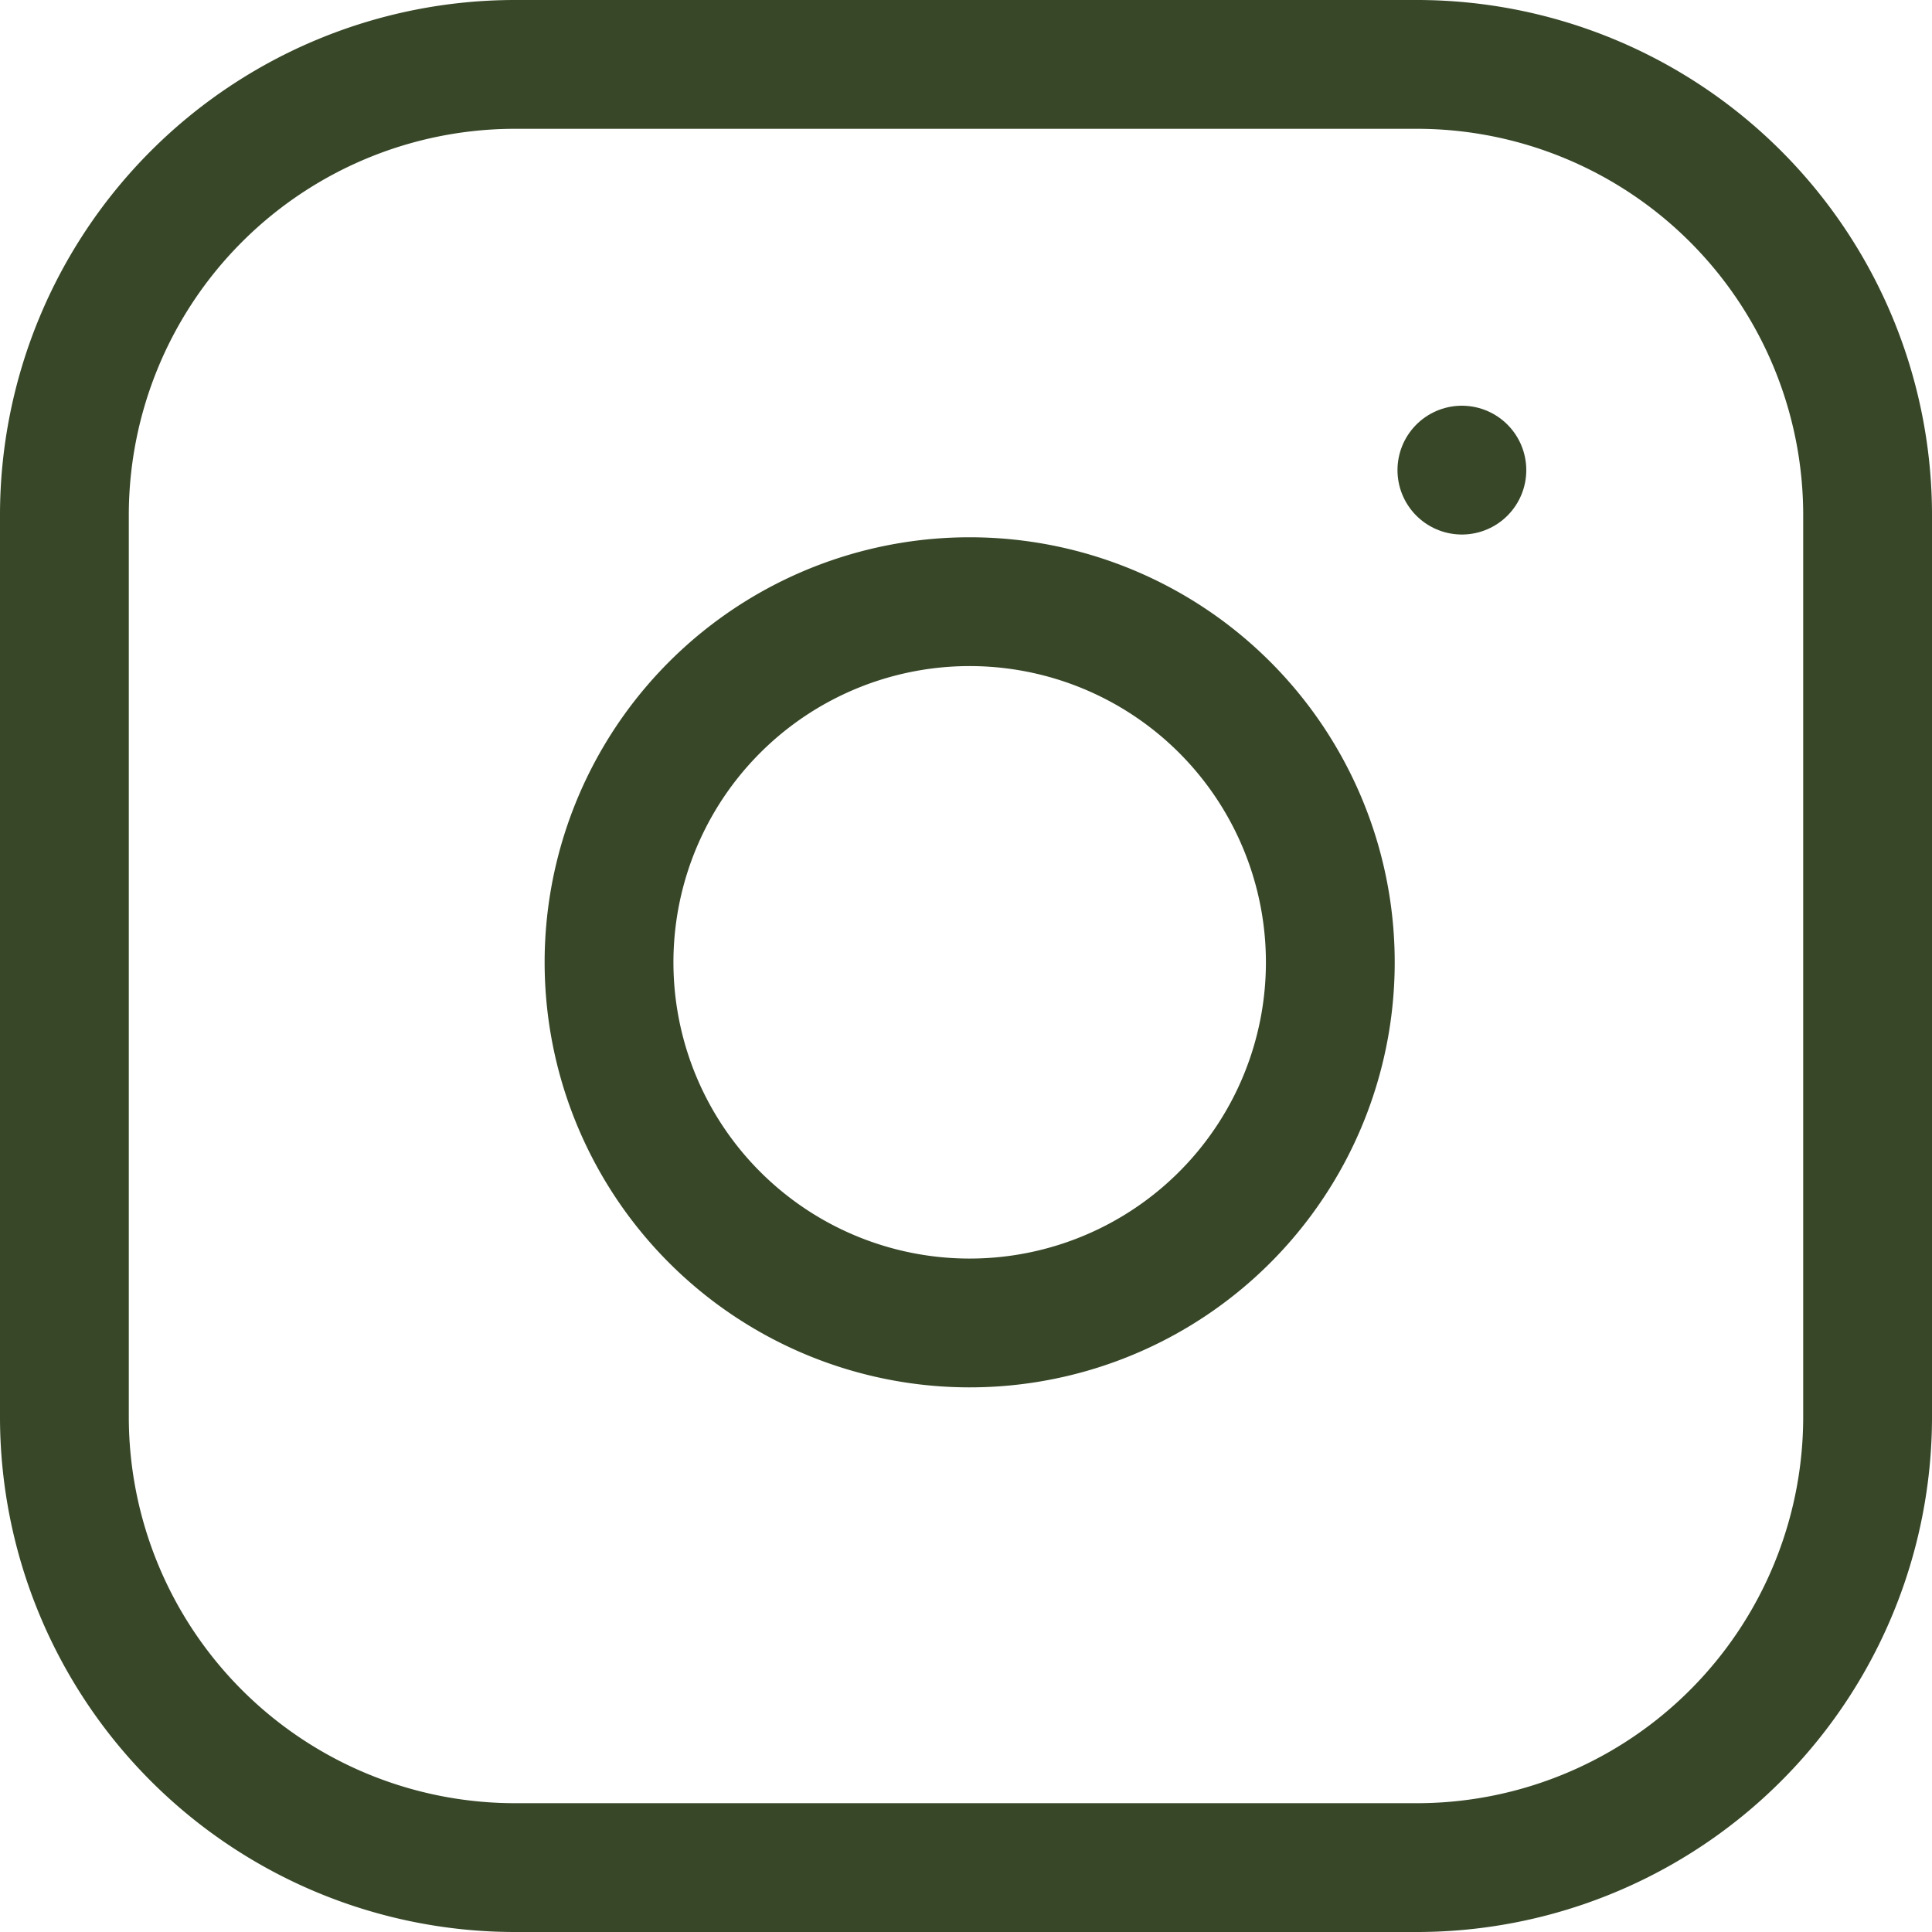
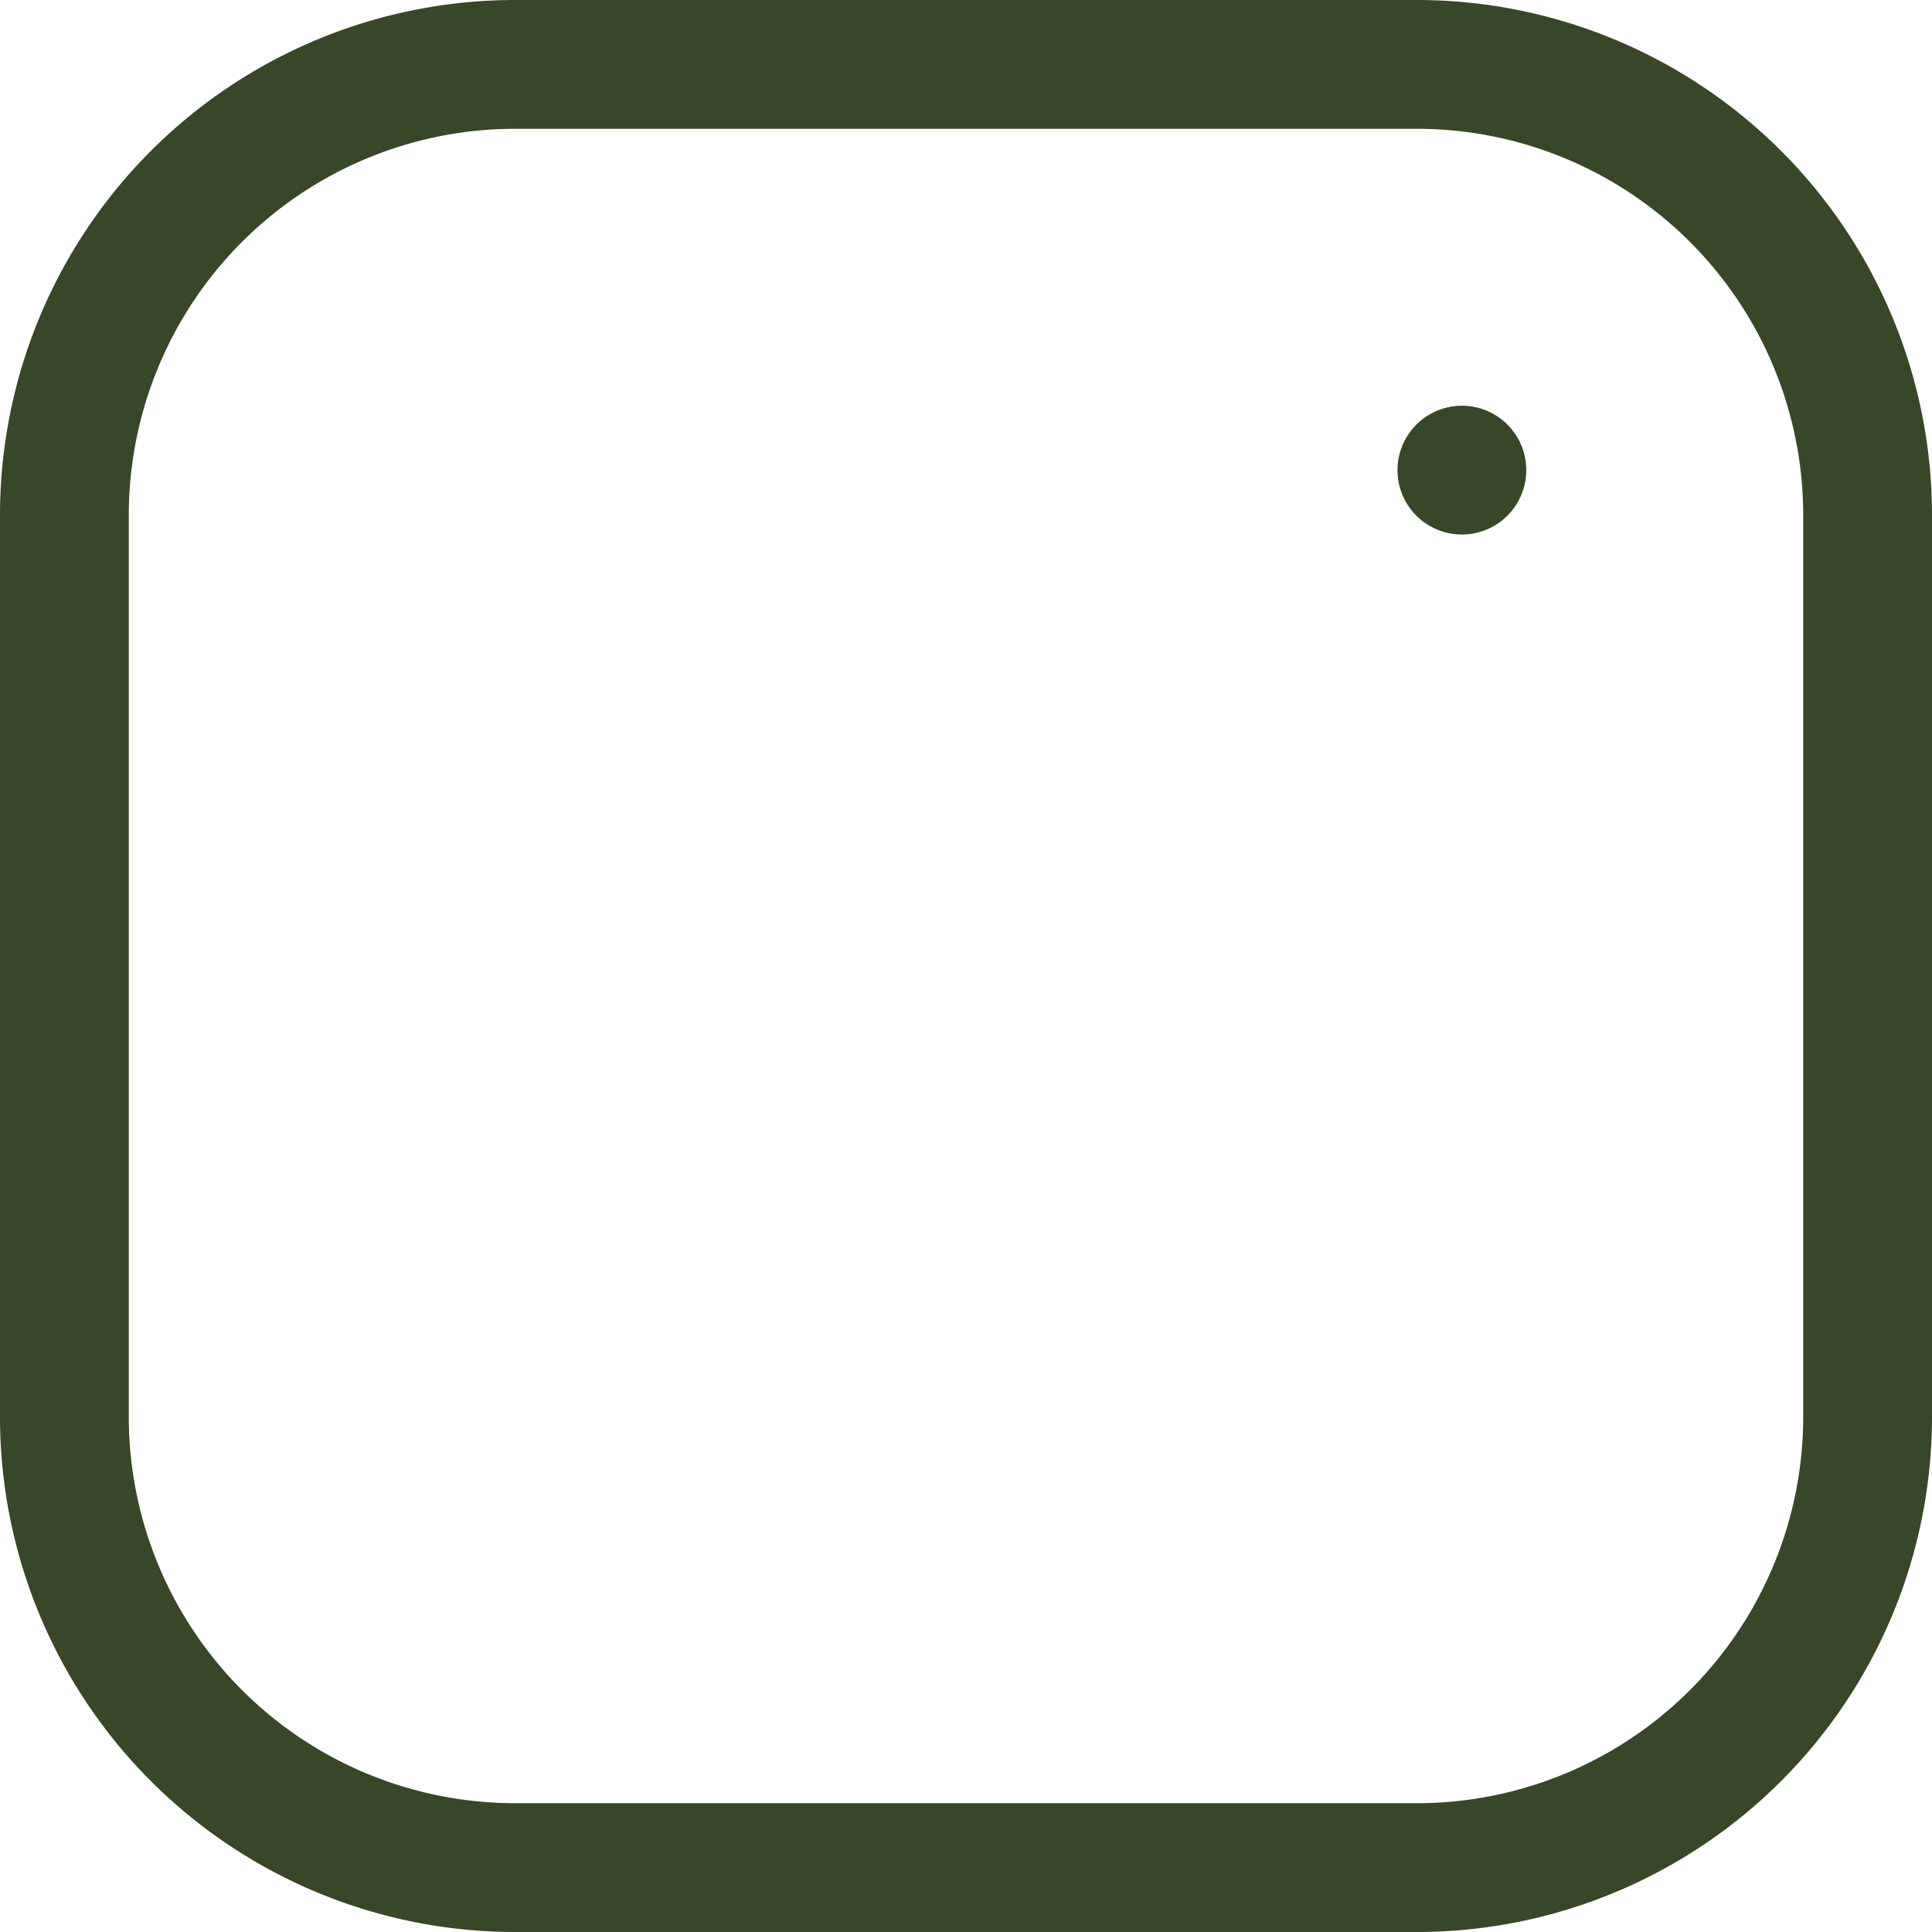
<svg xmlns="http://www.w3.org/2000/svg" width="30" height="30" viewBox="0 0 30 30">
  <g id="instagram" transform="translate(-2 -2)">
    <path id="Pfad_515" data-name="Pfad 515" d="M10,3H24a7,7,0,0,1,7,7V24a7,7,0,0,1-7,7H10a7,7,0,0,1-7-7V10a7,7,0,0,1,7-7Z" fill="none" stroke="#374728" stroke-linecap="round" stroke-linejoin="round" stroke-width="2" />
-     <path id="Pfad_516" data-name="Pfad 516" d="M23.2,16.714A5.6,5.6,0,1,1,18.486,12,5.6,5.6,0,0,1,23.2,16.714Z" transform="translate(-0.604 -0.596)" fill="none" stroke="#374728" stroke-linecap="round" stroke-linejoin="round" stroke-width="2" />
    <path id="Pfad_517" data-name="Pfad 517" d="M26.25,9.75h0" transform="translate(-1.55 -0.45)" fill="none" stroke="#374728" stroke-linecap="round" stroke-linejoin="round" stroke-width="2" />
  </g>
</svg>